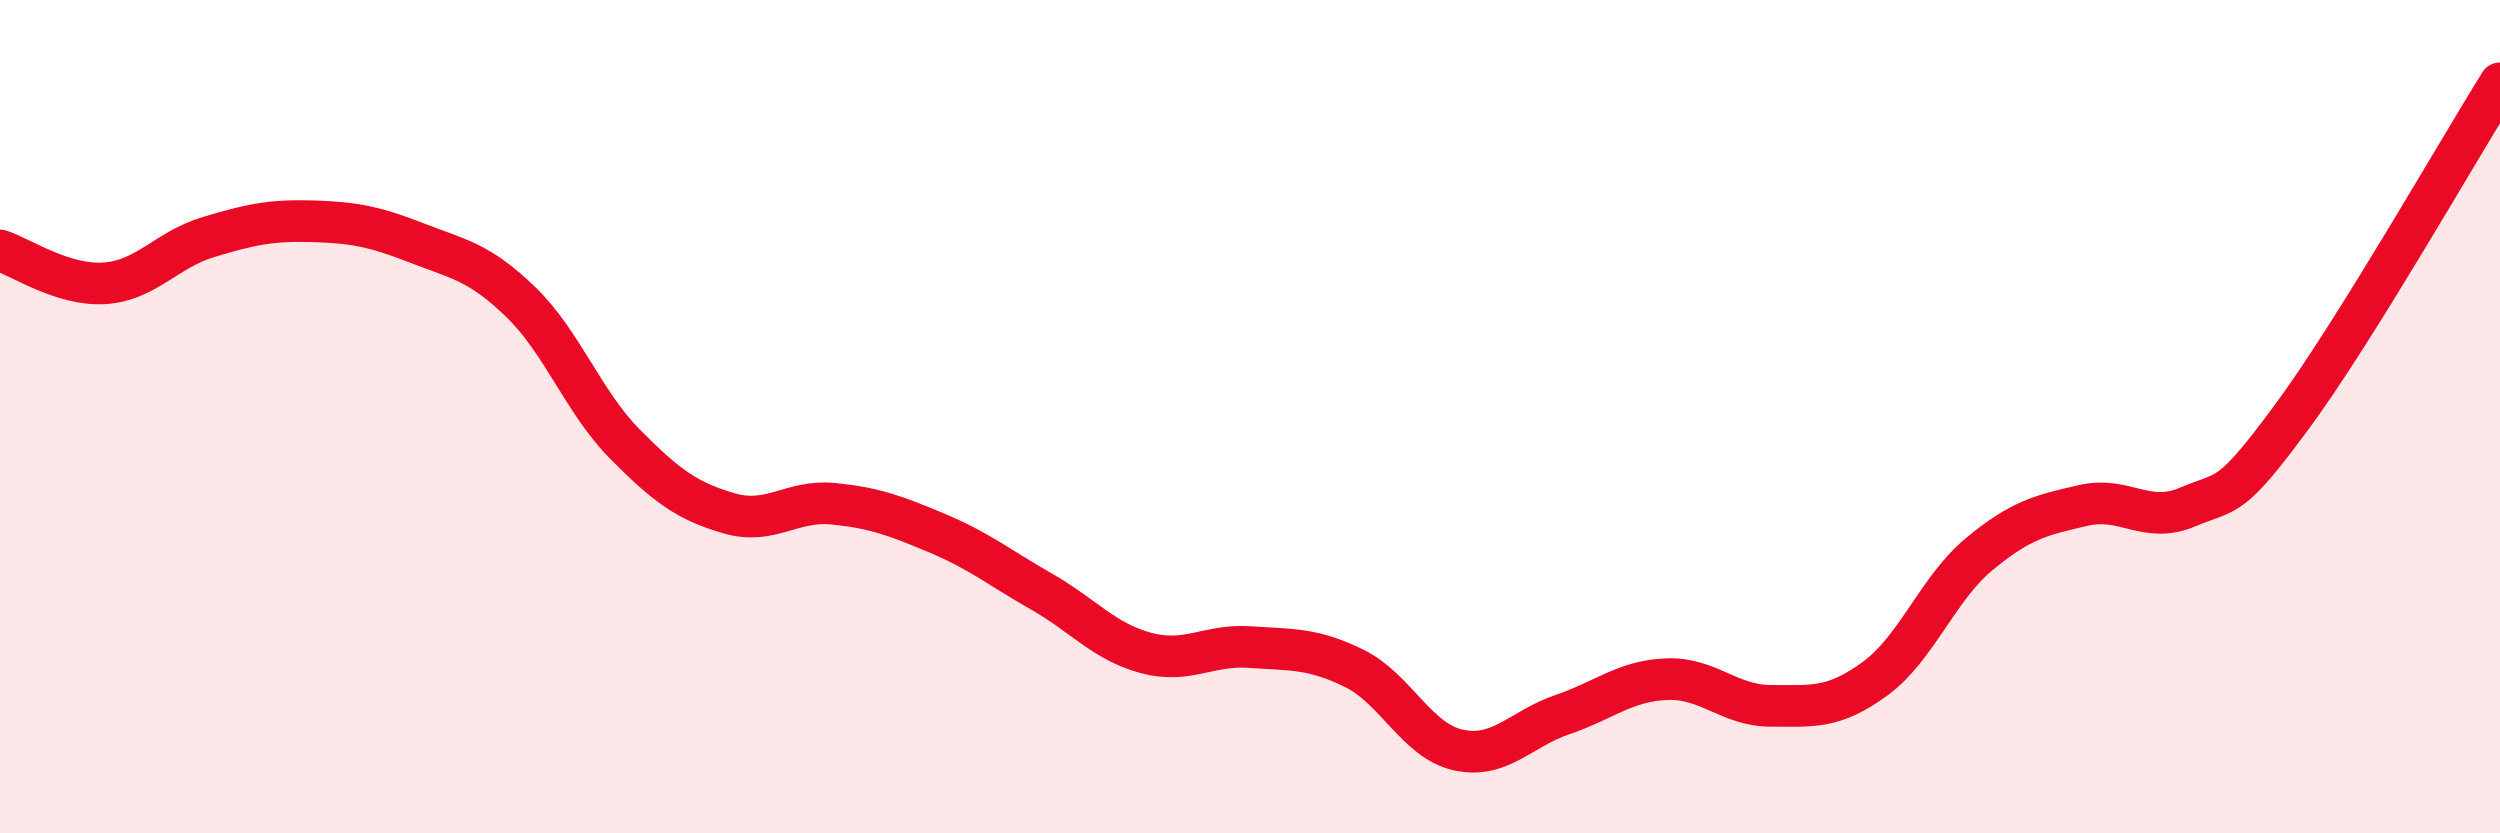
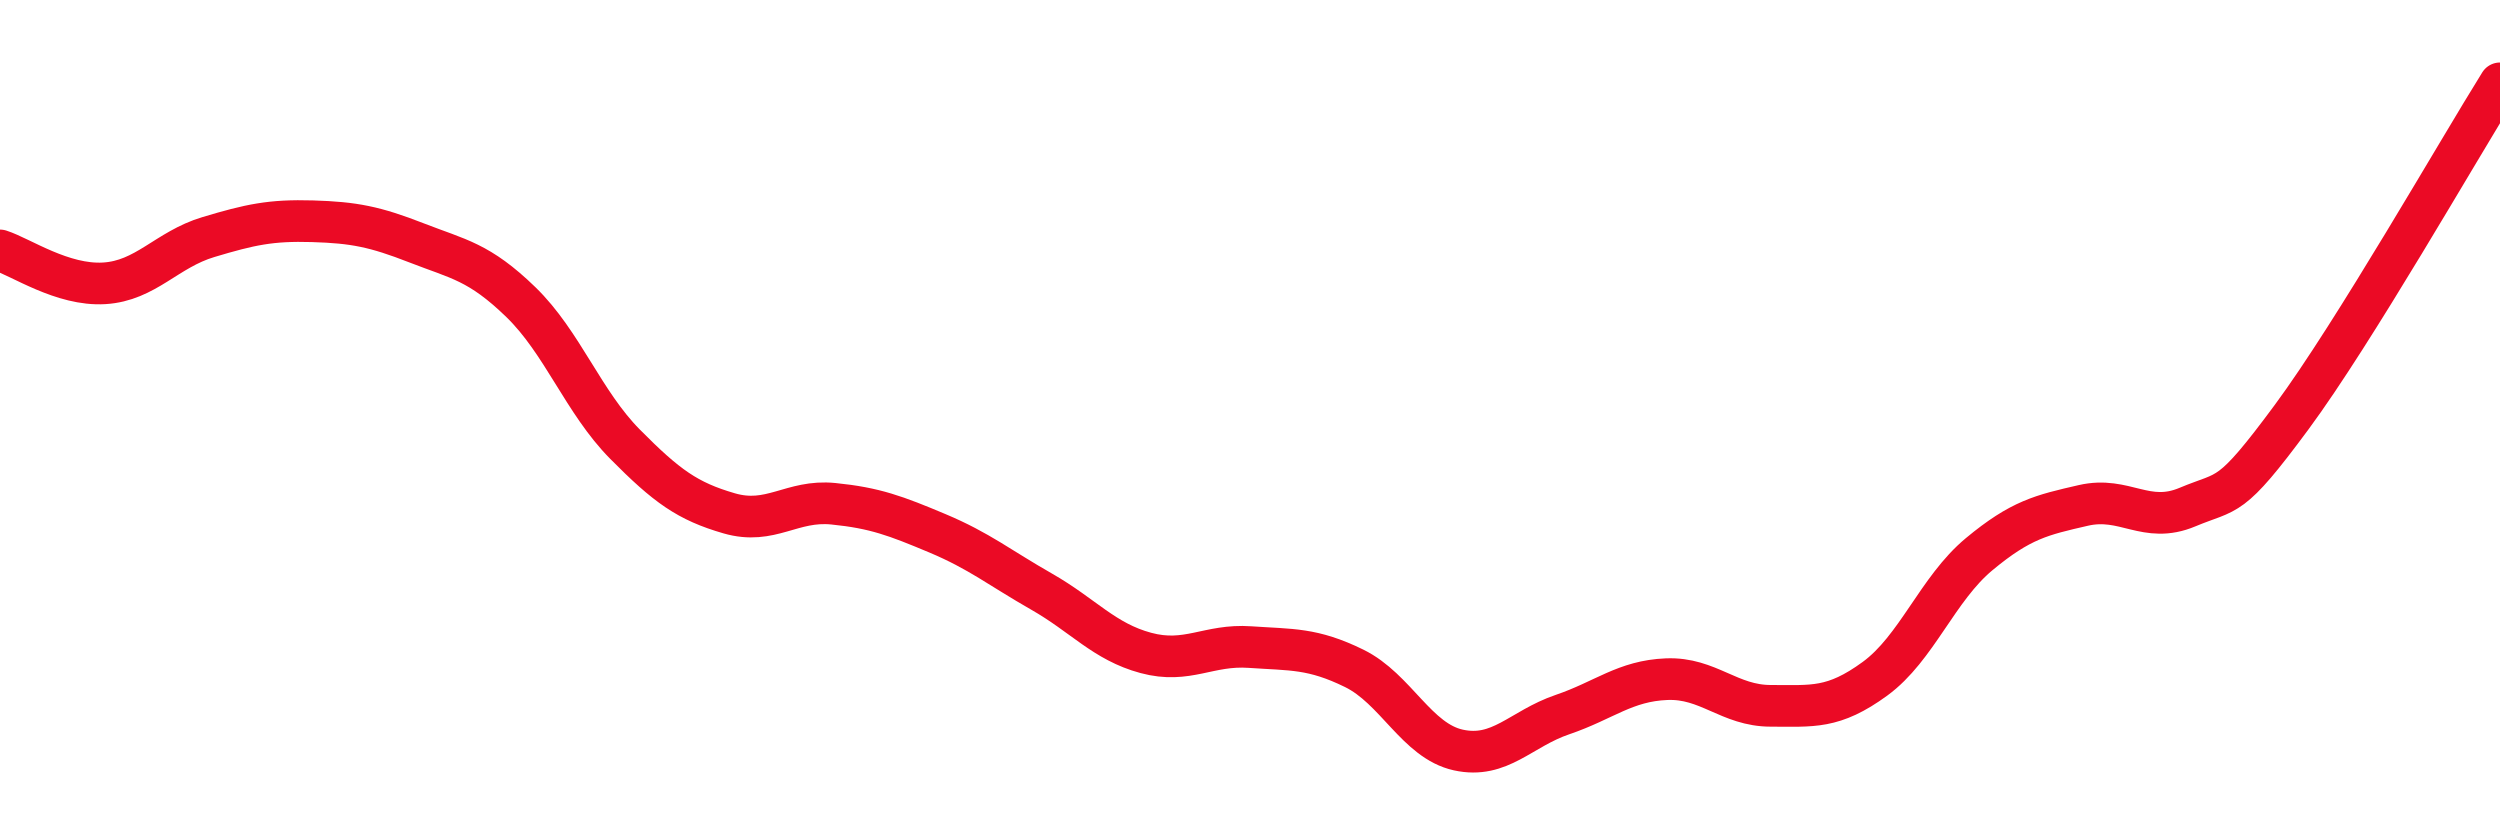
<svg xmlns="http://www.w3.org/2000/svg" width="60" height="20" viewBox="0 0 60 20">
-   <path d="M 0,6.01 C 0.5,6.17 1.5,6.86 2.5,6.8 C 3.5,6.74 4,5.99 5,5.69 C 6,5.39 6.5,5.28 7.5,5.31 C 8.5,5.34 9,5.44 10,5.83 C 11,6.22 11.5,6.28 12.5,7.25 C 13.5,8.22 14,9.65 15,10.66 C 16,11.67 16.5,12.03 17.5,12.32 C 18.5,12.61 19,11.99 20,12.09 C 21,12.19 21.5,12.38 22.5,12.8 C 23.5,13.22 24,13.63 25,14.2 C 26,14.77 26.5,15.4 27.5,15.67 C 28.5,15.94 29,15.46 30,15.53 C 31,15.6 31.5,15.55 32.5,16.04 C 33.5,16.53 34,17.78 35,18 C 36,18.22 36.5,17.49 37.5,17.15 C 38.5,16.81 39,16.34 40,16.3 C 41,16.26 41.5,16.94 42.5,16.94 C 43.5,16.94 44,17.02 45,16.29 C 46,15.56 46.5,14.13 47.5,13.3 C 48.5,12.47 49,12.36 50,12.13 C 51,11.9 51.5,12.59 52.5,12.17 C 53.5,11.75 53.5,12.04 55,10.01 C 56.5,7.98 59,3.6 60,2L60 20L0 20Z" fill="#EB0A25" opacity="0.1" stroke-linecap="round" stroke-linejoin="round" />
  <path d="M 0,6.01 C 0.5,6.17 1.5,6.86 2.5,6.8 C 3.5,6.74 4,5.99 5,5.69 C 6,5.39 6.5,5.28 7.5,5.31 C 8.5,5.34 9,5.44 10,5.83 C 11,6.22 11.5,6.28 12.5,7.25 C 13.5,8.22 14,9.65 15,10.66 C 16,11.67 16.5,12.03 17.5,12.32 C 18.5,12.61 19,11.99 20,12.09 C 21,12.19 21.5,12.38 22.5,12.8 C 23.5,13.22 24,13.63 25,14.2 C 26,14.77 26.5,15.4 27.5,15.67 C 28.5,15.94 29,15.46 30,15.53 C 31,15.6 31.5,15.55 32.5,16.04 C 33.5,16.53 34,17.78 35,18 C 36,18.22 36.5,17.49 37.5,17.15 C 38.5,16.81 39,16.34 40,16.3 C 41,16.26 41.5,16.94 42.5,16.94 C 43.5,16.94 44,17.02 45,16.29 C 46,15.56 46.5,14.13 47.5,13.3 C 48.5,12.47 49,12.36 50,12.13 C 51,11.9 51.5,12.59 52.5,12.17 C 53.5,11.75 53.5,12.04 55,10.01 C 56.5,7.98 59,3.6 60,2" stroke="#EB0A25" stroke-width="1" fill="none" stroke-linecap="round" stroke-linejoin="round" />
</svg>